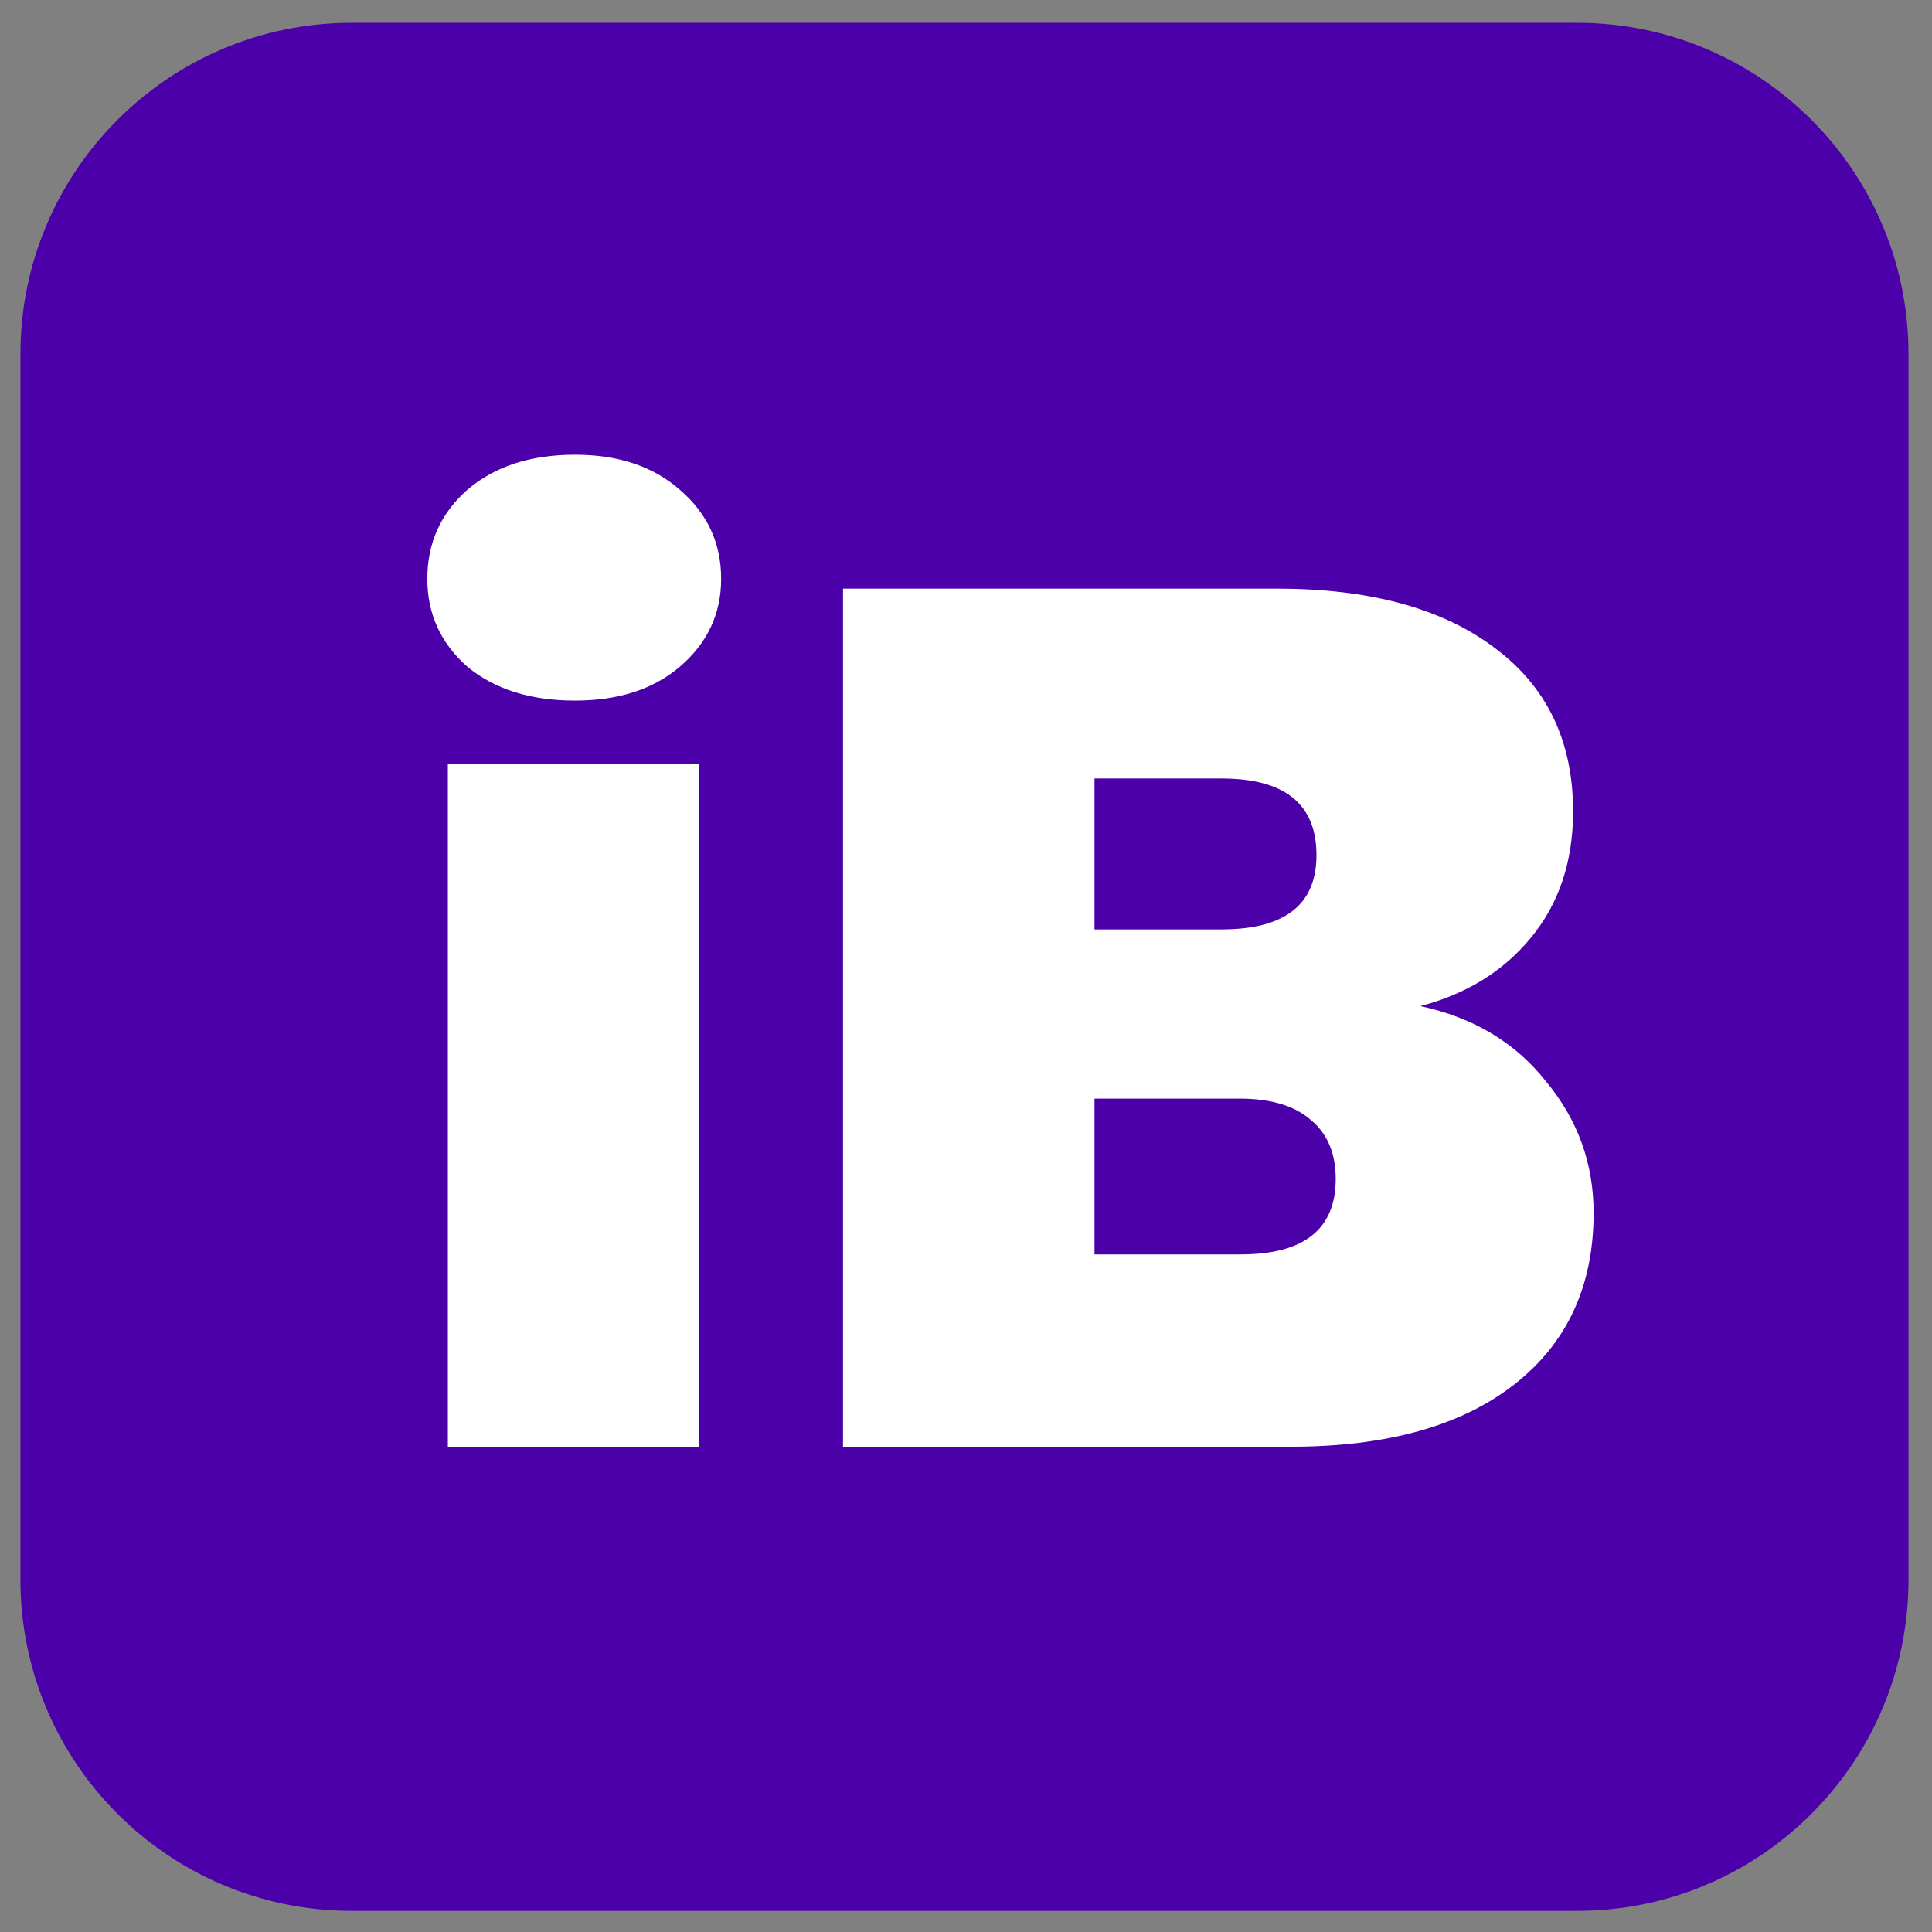
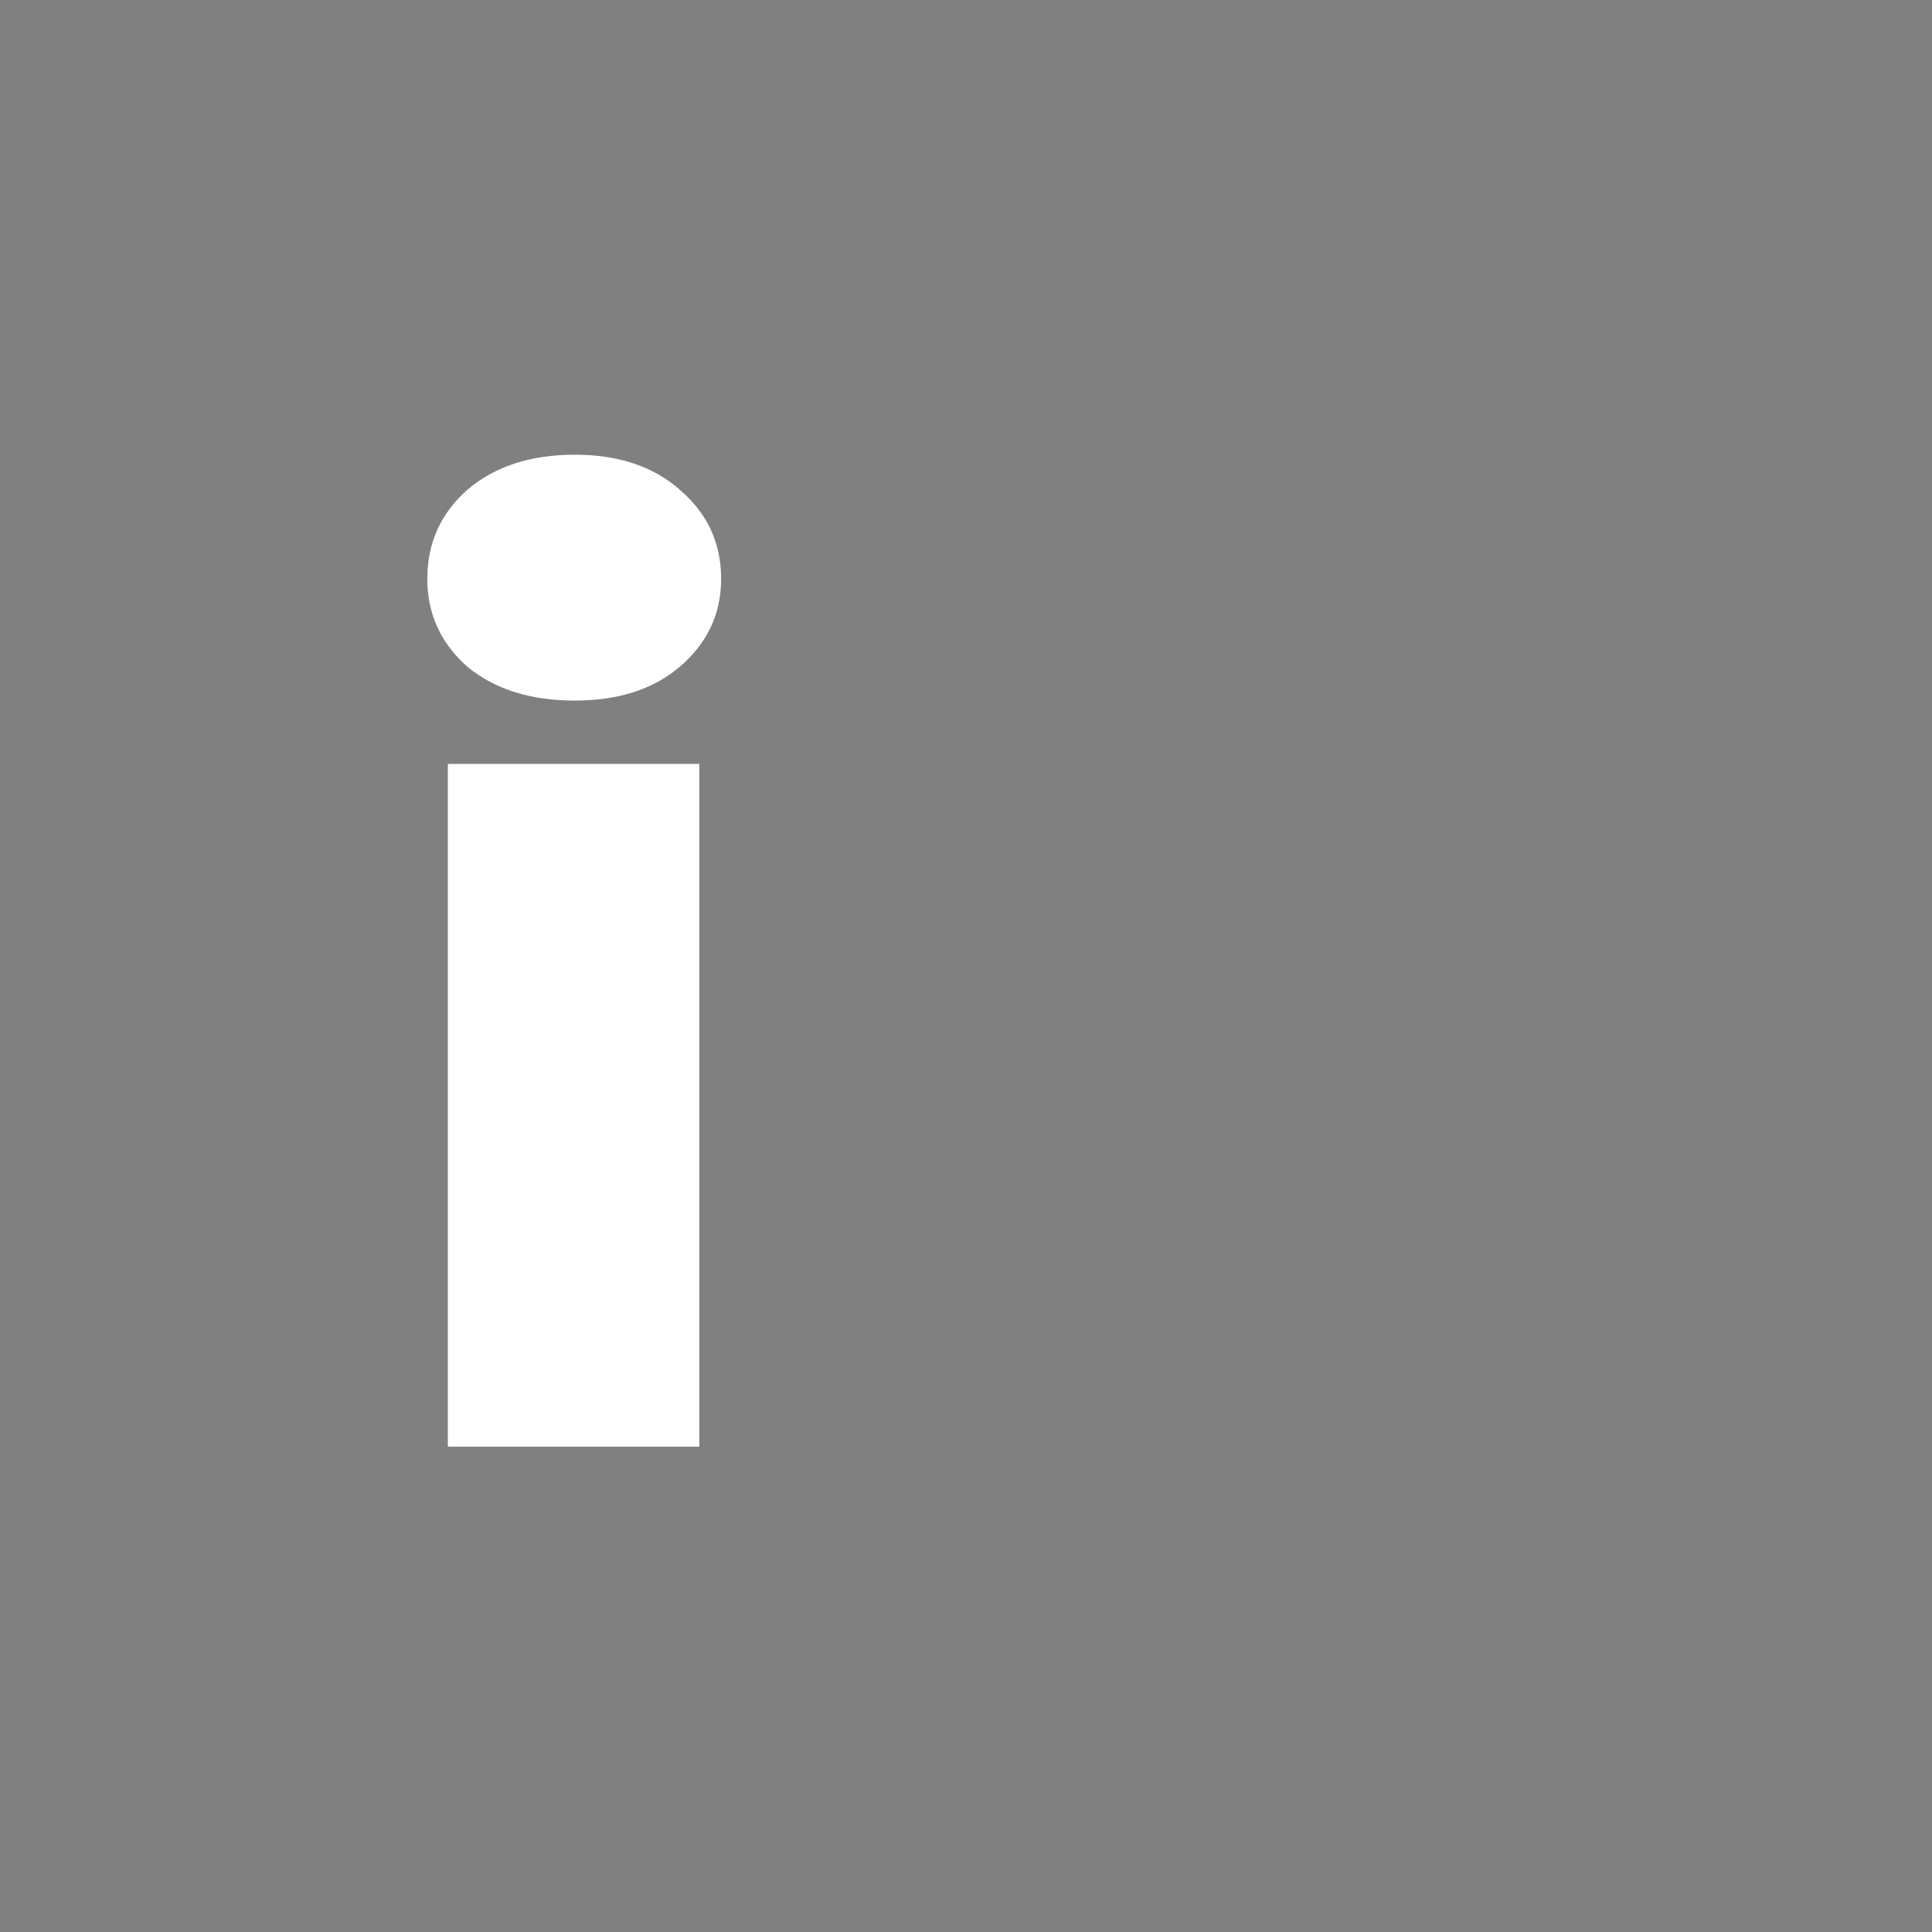
<svg xmlns="http://www.w3.org/2000/svg" width="100%" height="100%" viewBox="0 0 512 512" version="1.1" xml:space="preserve" style="fill-rule:evenodd;clip-rule:evenodd;stroke-linejoin:round;stroke-miterlimit:2;">
  <rect x="0" y="0" width="512" height="512" fill="#808080" stroke="none" />
  <g transform="matrix(1.415,0,0,1.415,-94.336,-146.707)">
-     <path d="M424.102,169.972L424.102,399.533C424.102,433.765 396.311,461.557 362.079,461.557L132.518,461.557C98.286,461.557 70.495,433.765 70.495,399.533L70.495,169.972C70.495,135.741 98.286,107.949 132.518,107.949L362.079,107.949C396.311,107.949 424.102,135.741 424.102,169.972Z" style="fill:rgb(76,0,170);" />
-   </g>
+     </g>
  <g transform="matrix(1.889,0,0,1.792,-224.096,70.625)">
    <path d="M199.281,64.194C193.041,64.194 188.001,62.514 184.161,59.154C180.441,55.674 178.581,51.354 178.581,46.194C178.581,40.914 180.441,36.534 184.161,33.054C188.001,29.574 193.041,27.834 199.281,27.834C205.401,27.834 210.321,29.574 214.041,33.054C217.881,36.534 219.801,40.914 219.801,46.194C219.801,51.354 217.881,55.674 214.041,59.154C210.321,62.514 205.401,64.194 199.281,64.194ZM216.741,73.554L216.741,174.534L181.461,174.534L181.461,73.554L216.741,73.554Z" style="fill:white;fill-rule:nonzero;" />
-     <path d="M317.901,109.374C325.341,111.054 331.221,114.774 335.541,120.534C339.981,126.174 342.201,132.654 342.201,139.974C342.201,150.774 338.481,159.234 331.041,165.354C323.601,171.474 313.161,174.534 299.721,174.534L236.901,174.534L236.901,47.634L297.741,47.634C310.701,47.634 320.841,50.514 328.161,56.274C335.601,62.034 339.321,70.134 339.321,80.574C339.321,88.014 337.341,94.254 333.381,99.294C329.541,104.214 324.381,107.574 317.901,109.374ZM272.181,98.034L290.001,98.034C298.881,98.034 303.321,94.374 303.321,87.054C303.321,79.494 298.881,75.714 290.001,75.714L272.181,75.714L272.181,98.034ZM292.701,146.094C301.581,146.094 306.021,142.374 306.021,134.934C306.021,131.094 304.821,128.154 302.421,126.114C300.141,124.074 296.841,123.054 292.521,123.054L272.181,123.054L272.181,146.094L292.701,146.094Z" style="fill:white;fill-rule:nonzero;" />
  </g>
</svg>